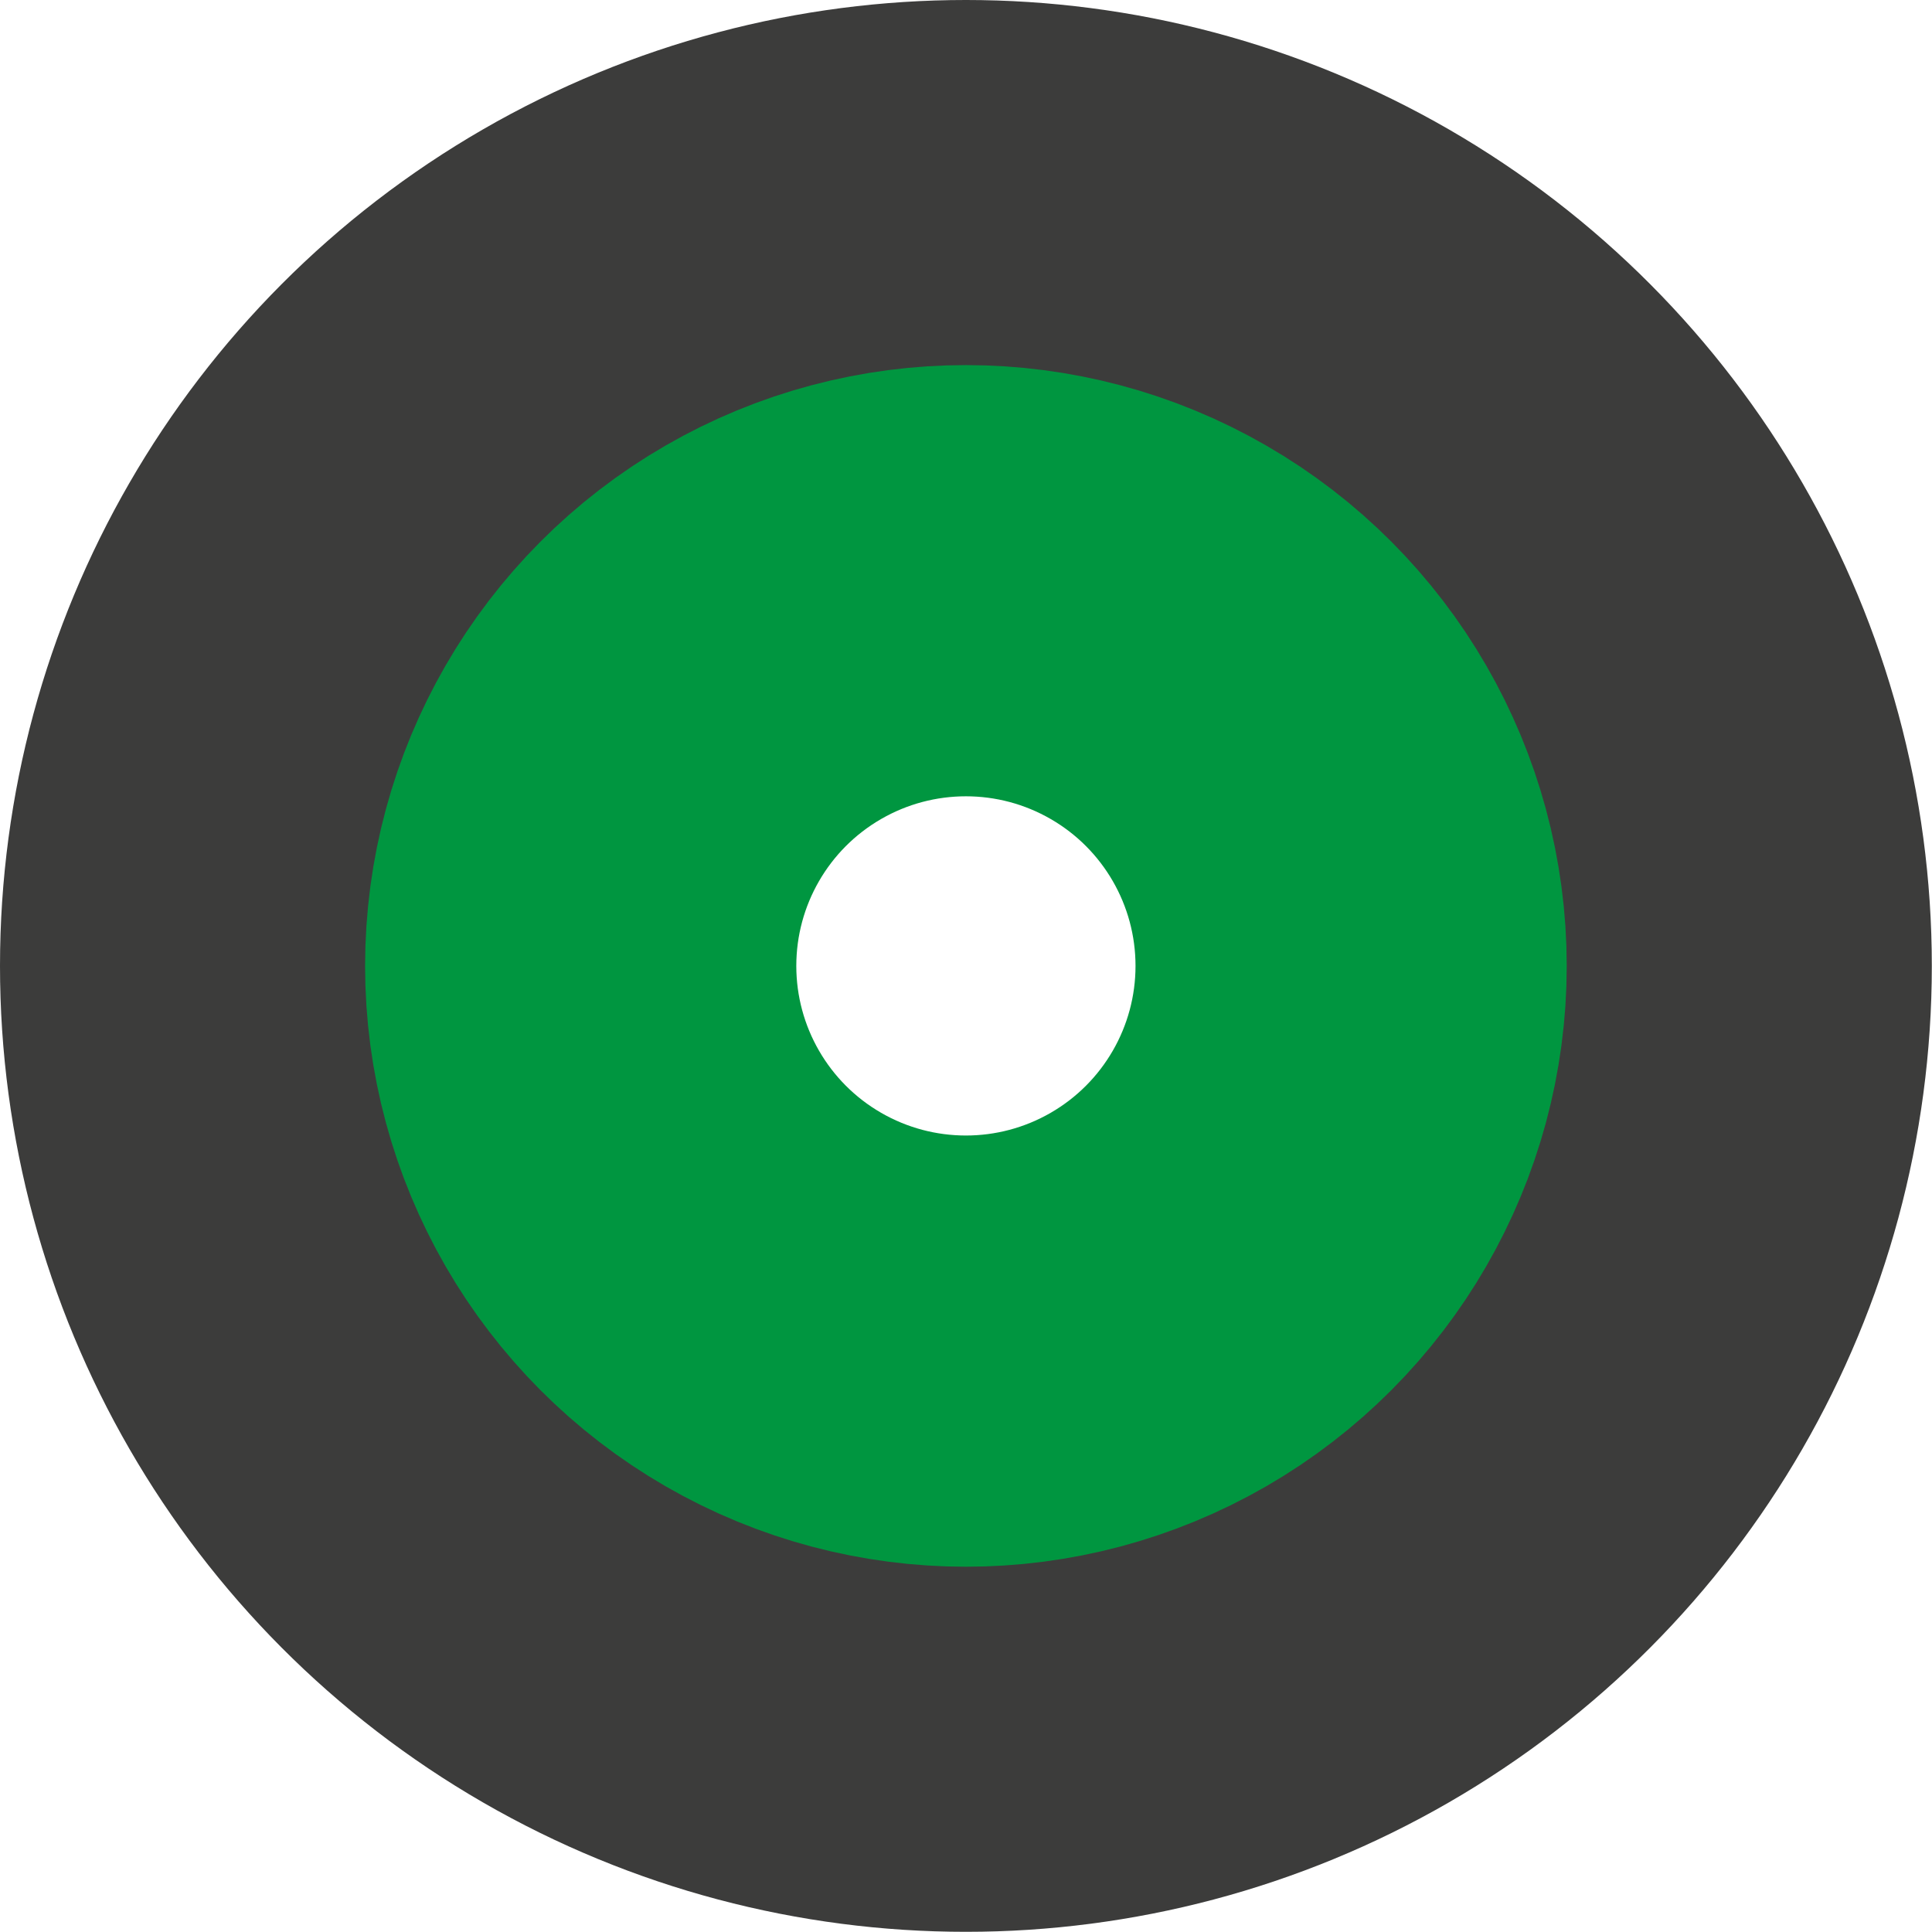
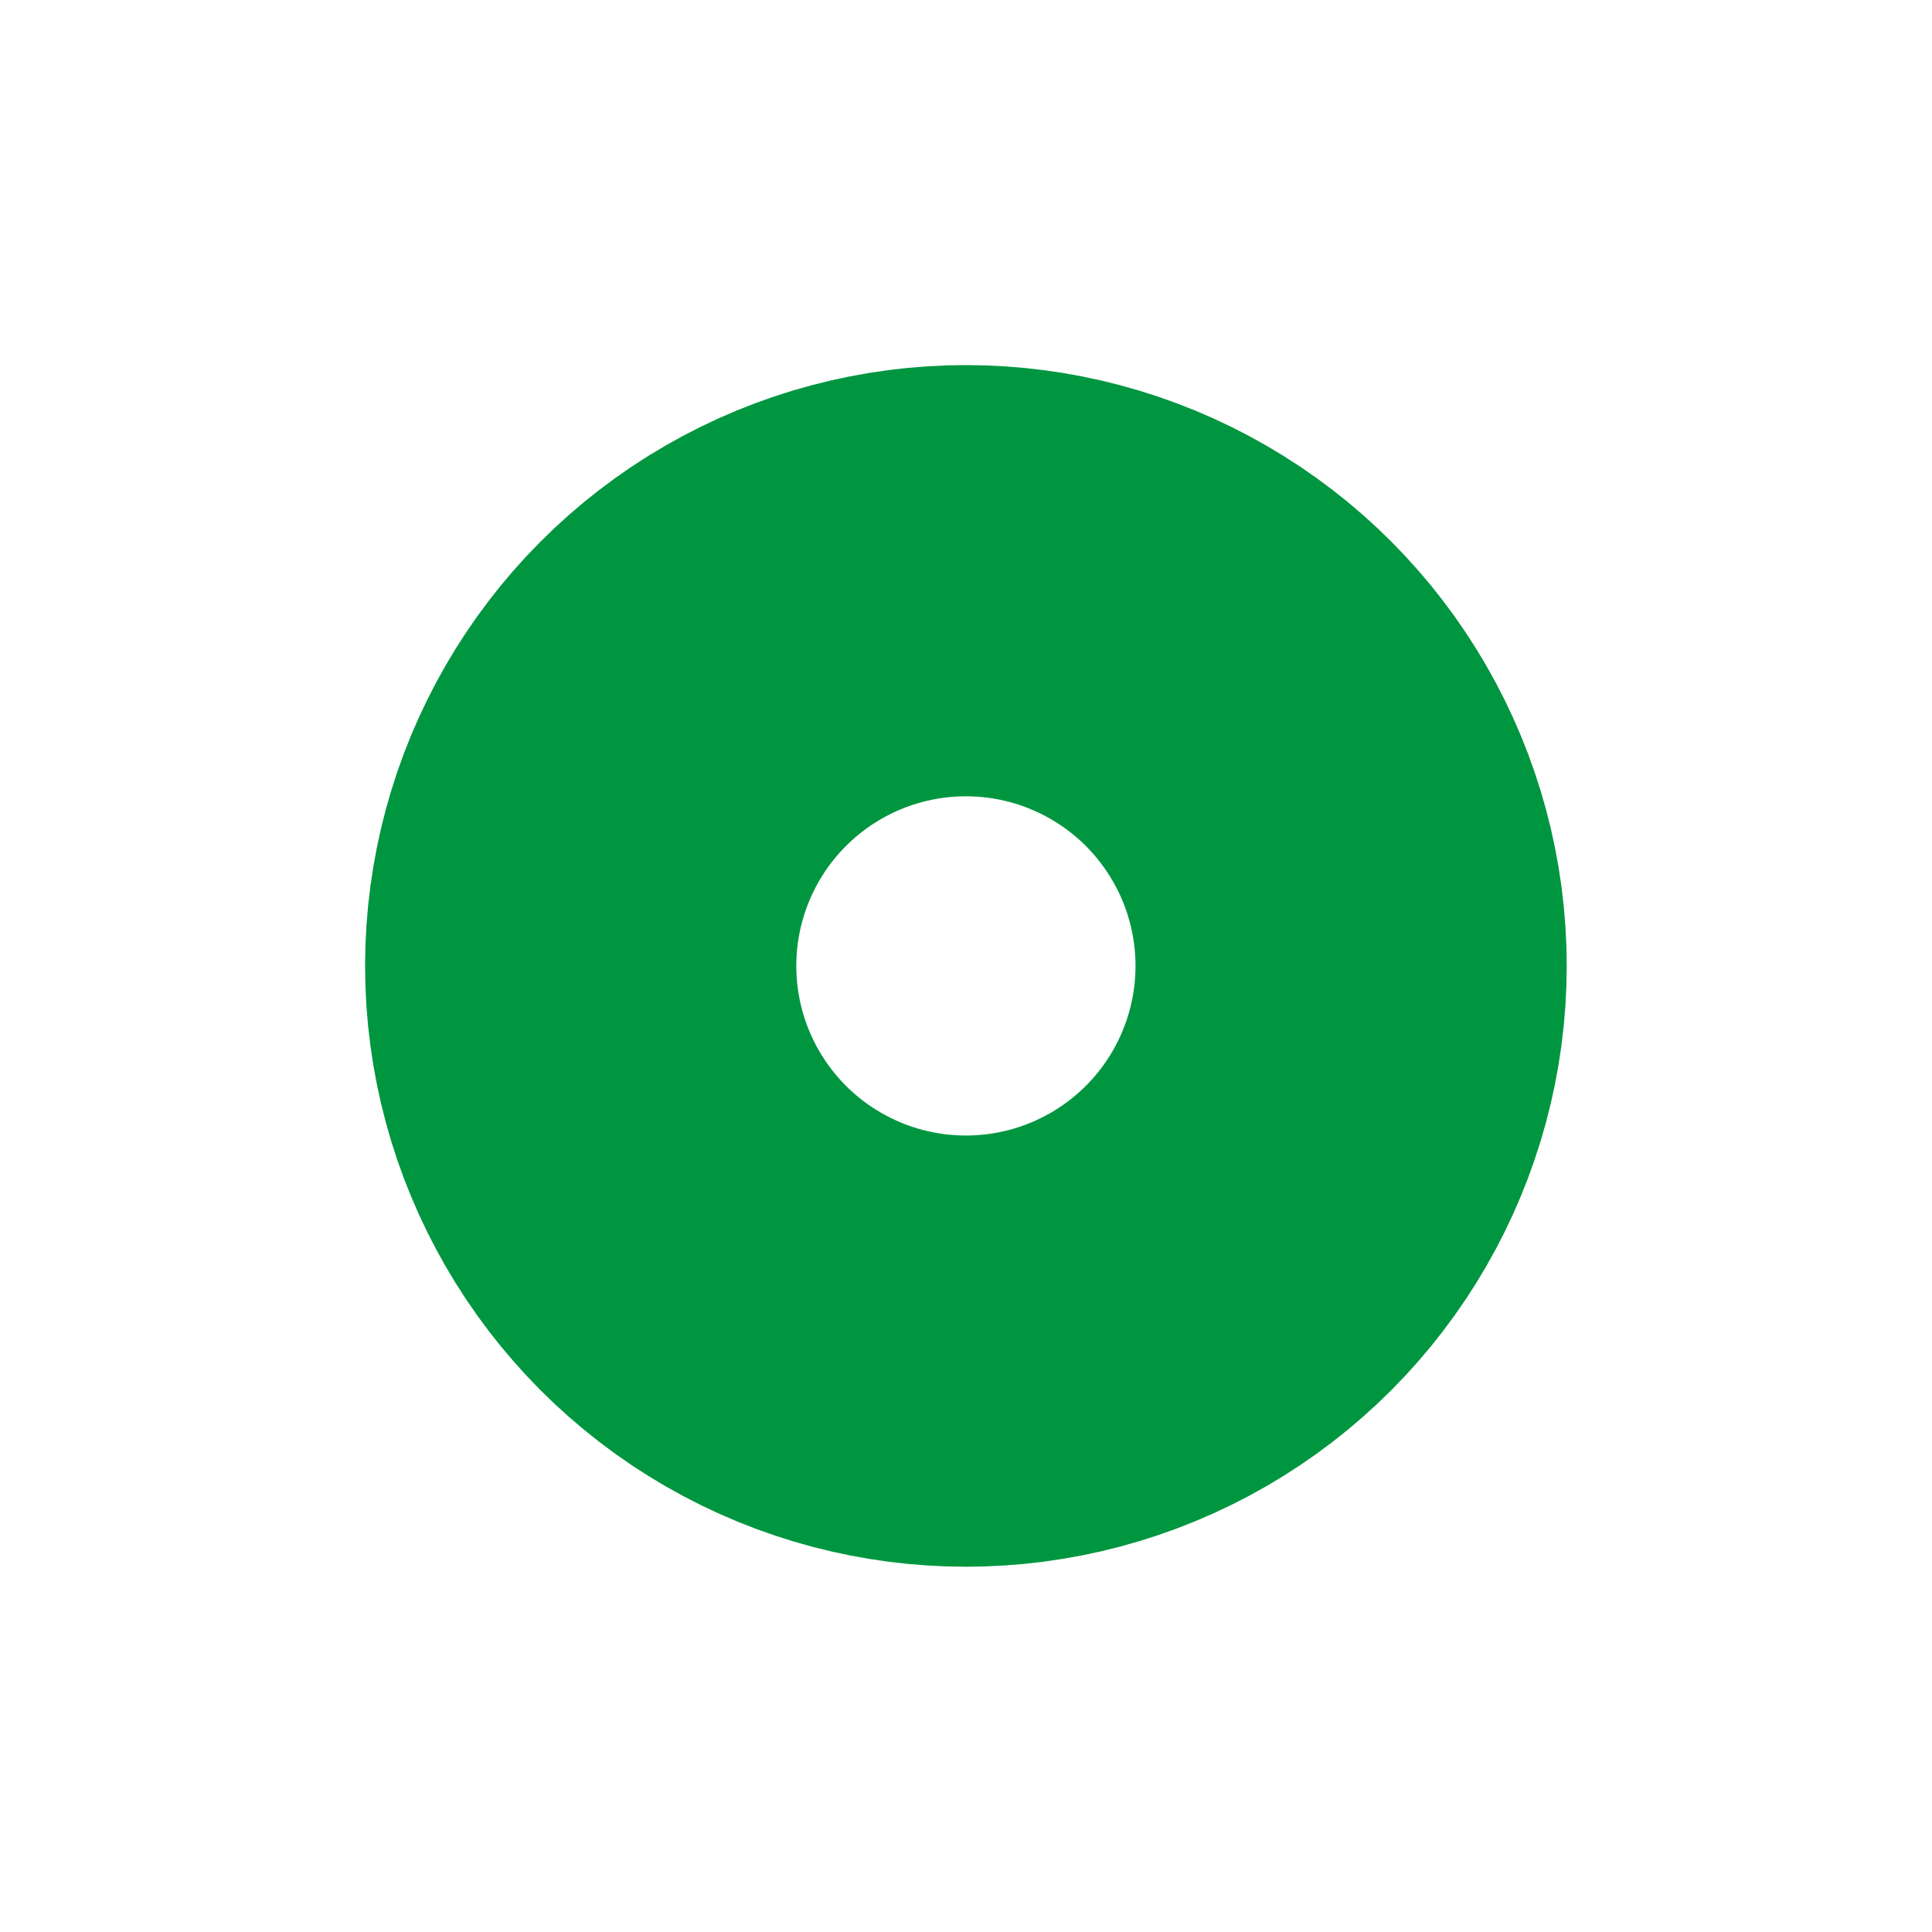
<svg xmlns="http://www.w3.org/2000/svg" id="b" data-name="Ebene 2" viewBox="0 0 107.53 107.53">
  <g id="c" data-name="Ebene 3">
-     <circle cx="53.76" cy="53.76" r="31.76" style="fill: none; stroke: #3c3c3b; stroke-miterlimit: 10; stroke-width: 44px;" />
    <circle cx="53.76" cy="53.76" r="21.44" style="fill: none; stroke: #009640; stroke-miterlimit: 10; stroke-width: 24px;" />
  </g>
</svg>